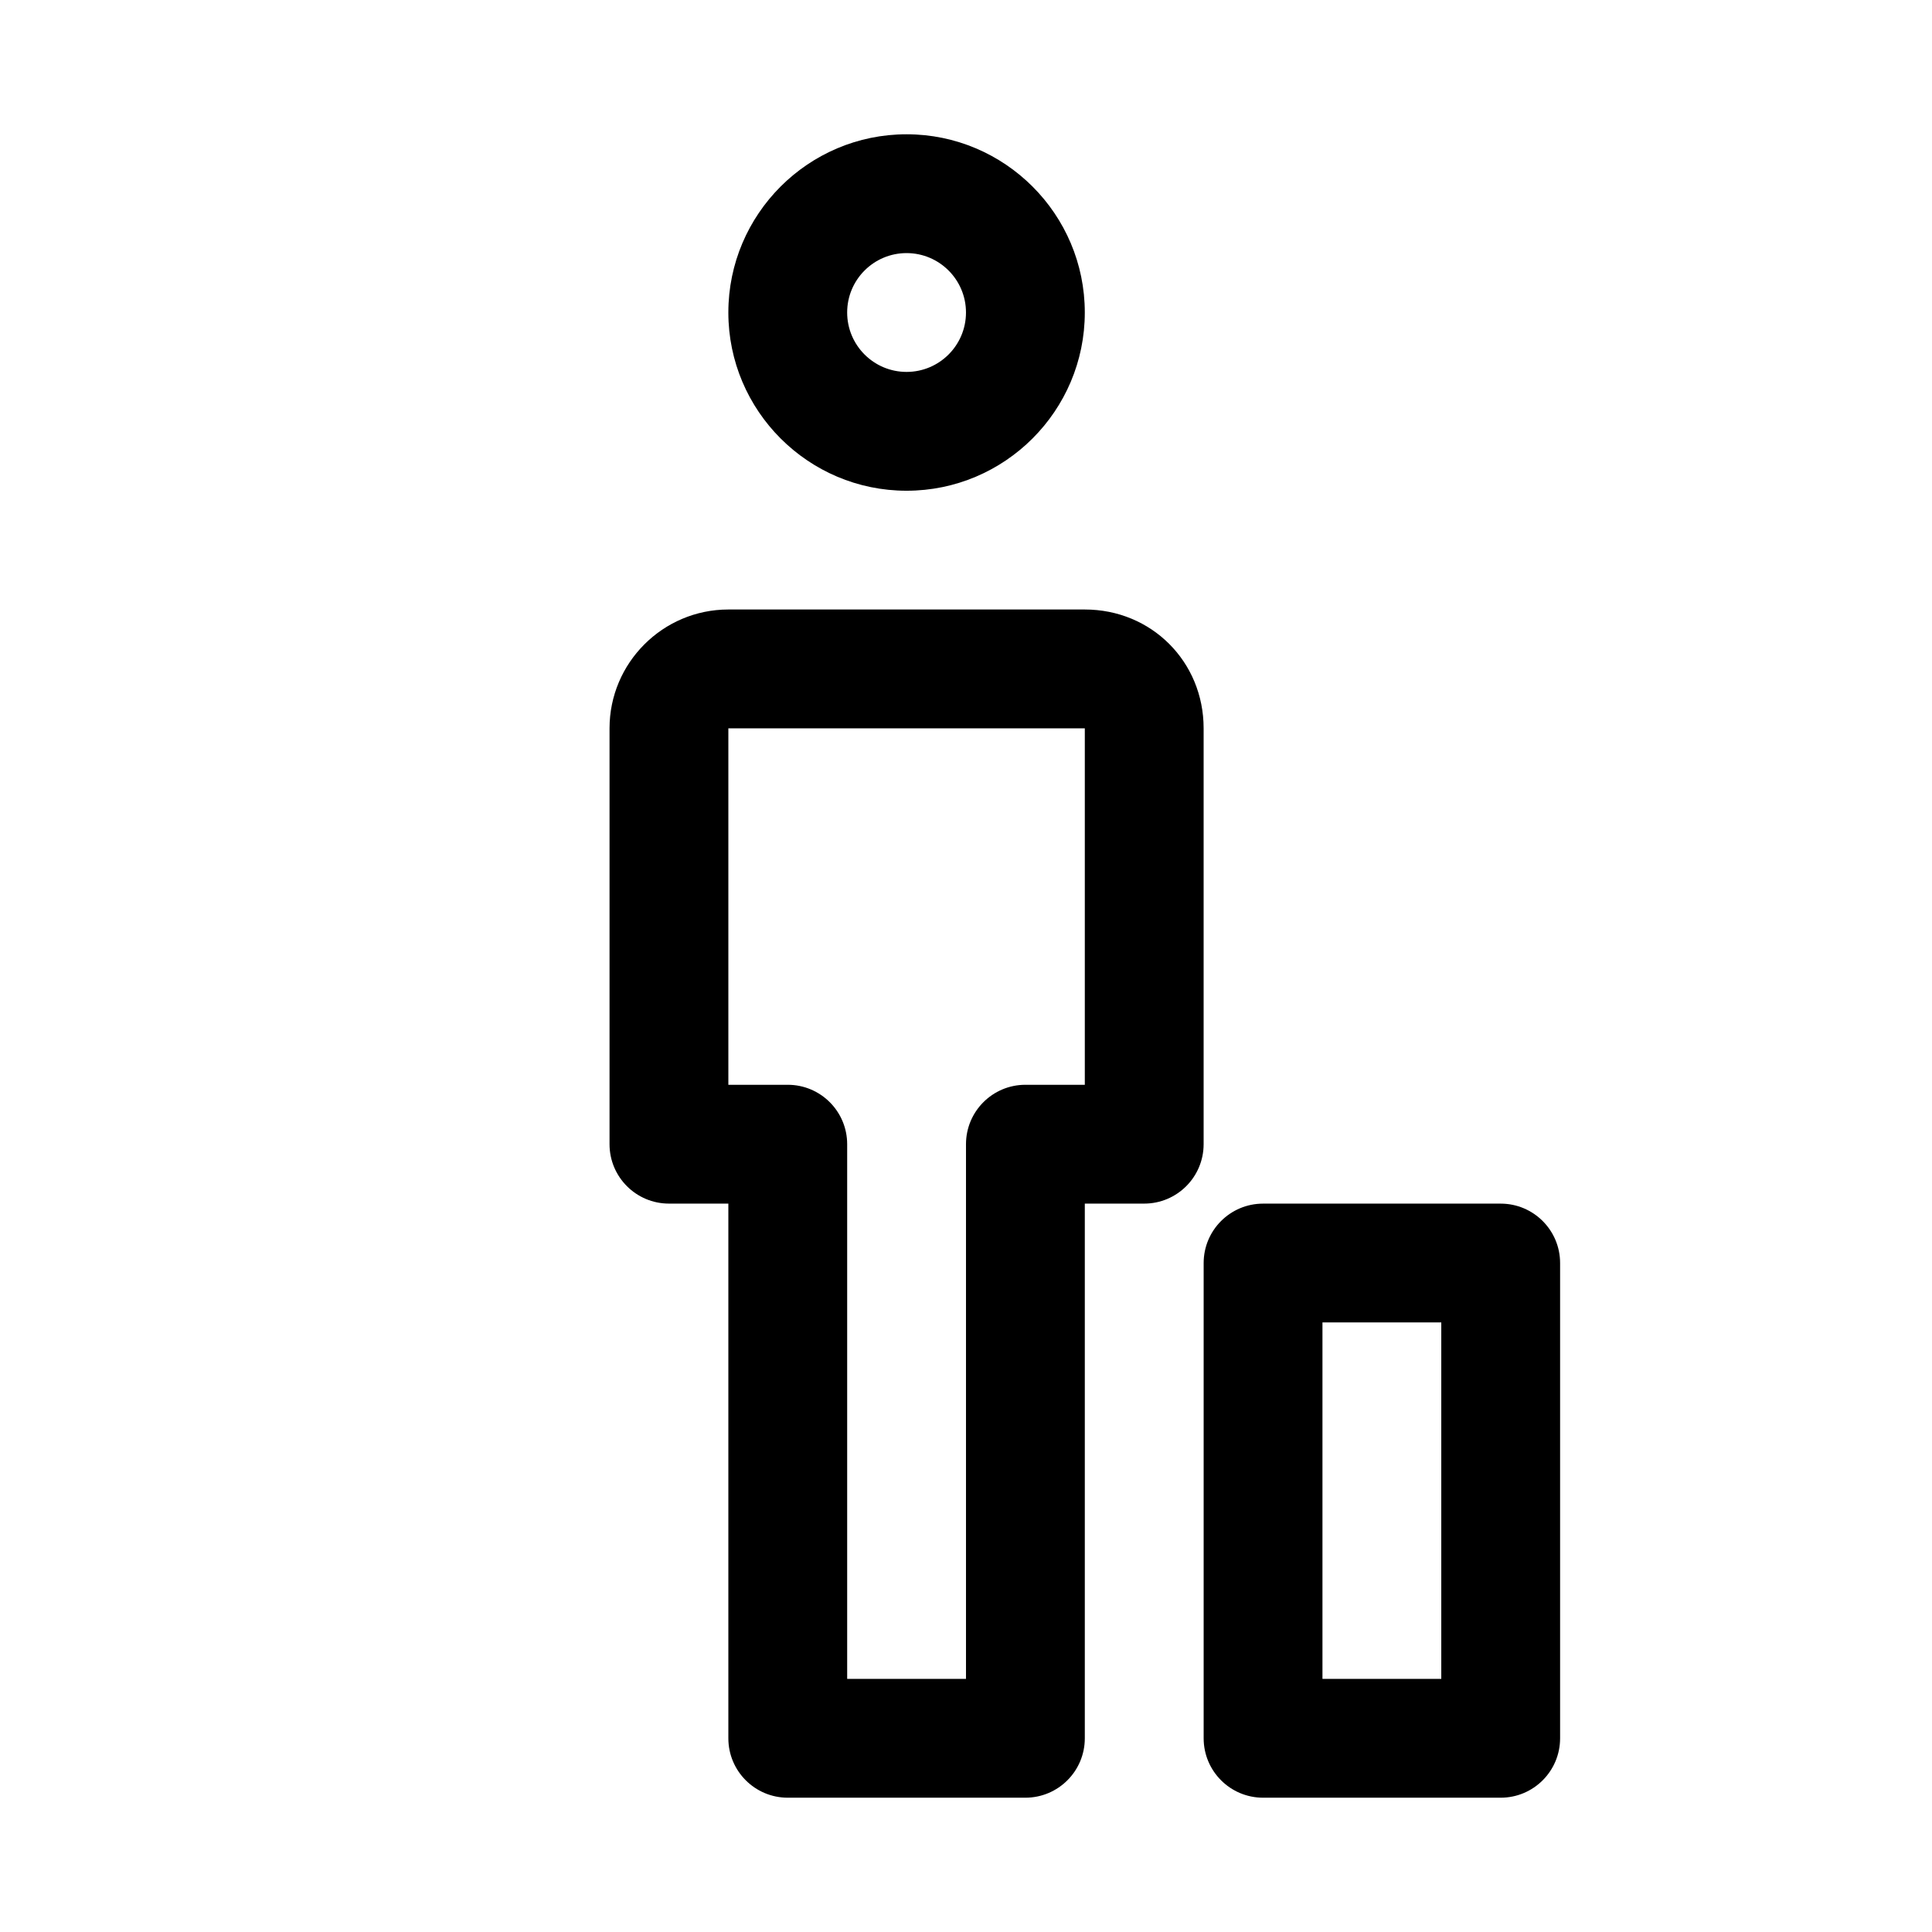
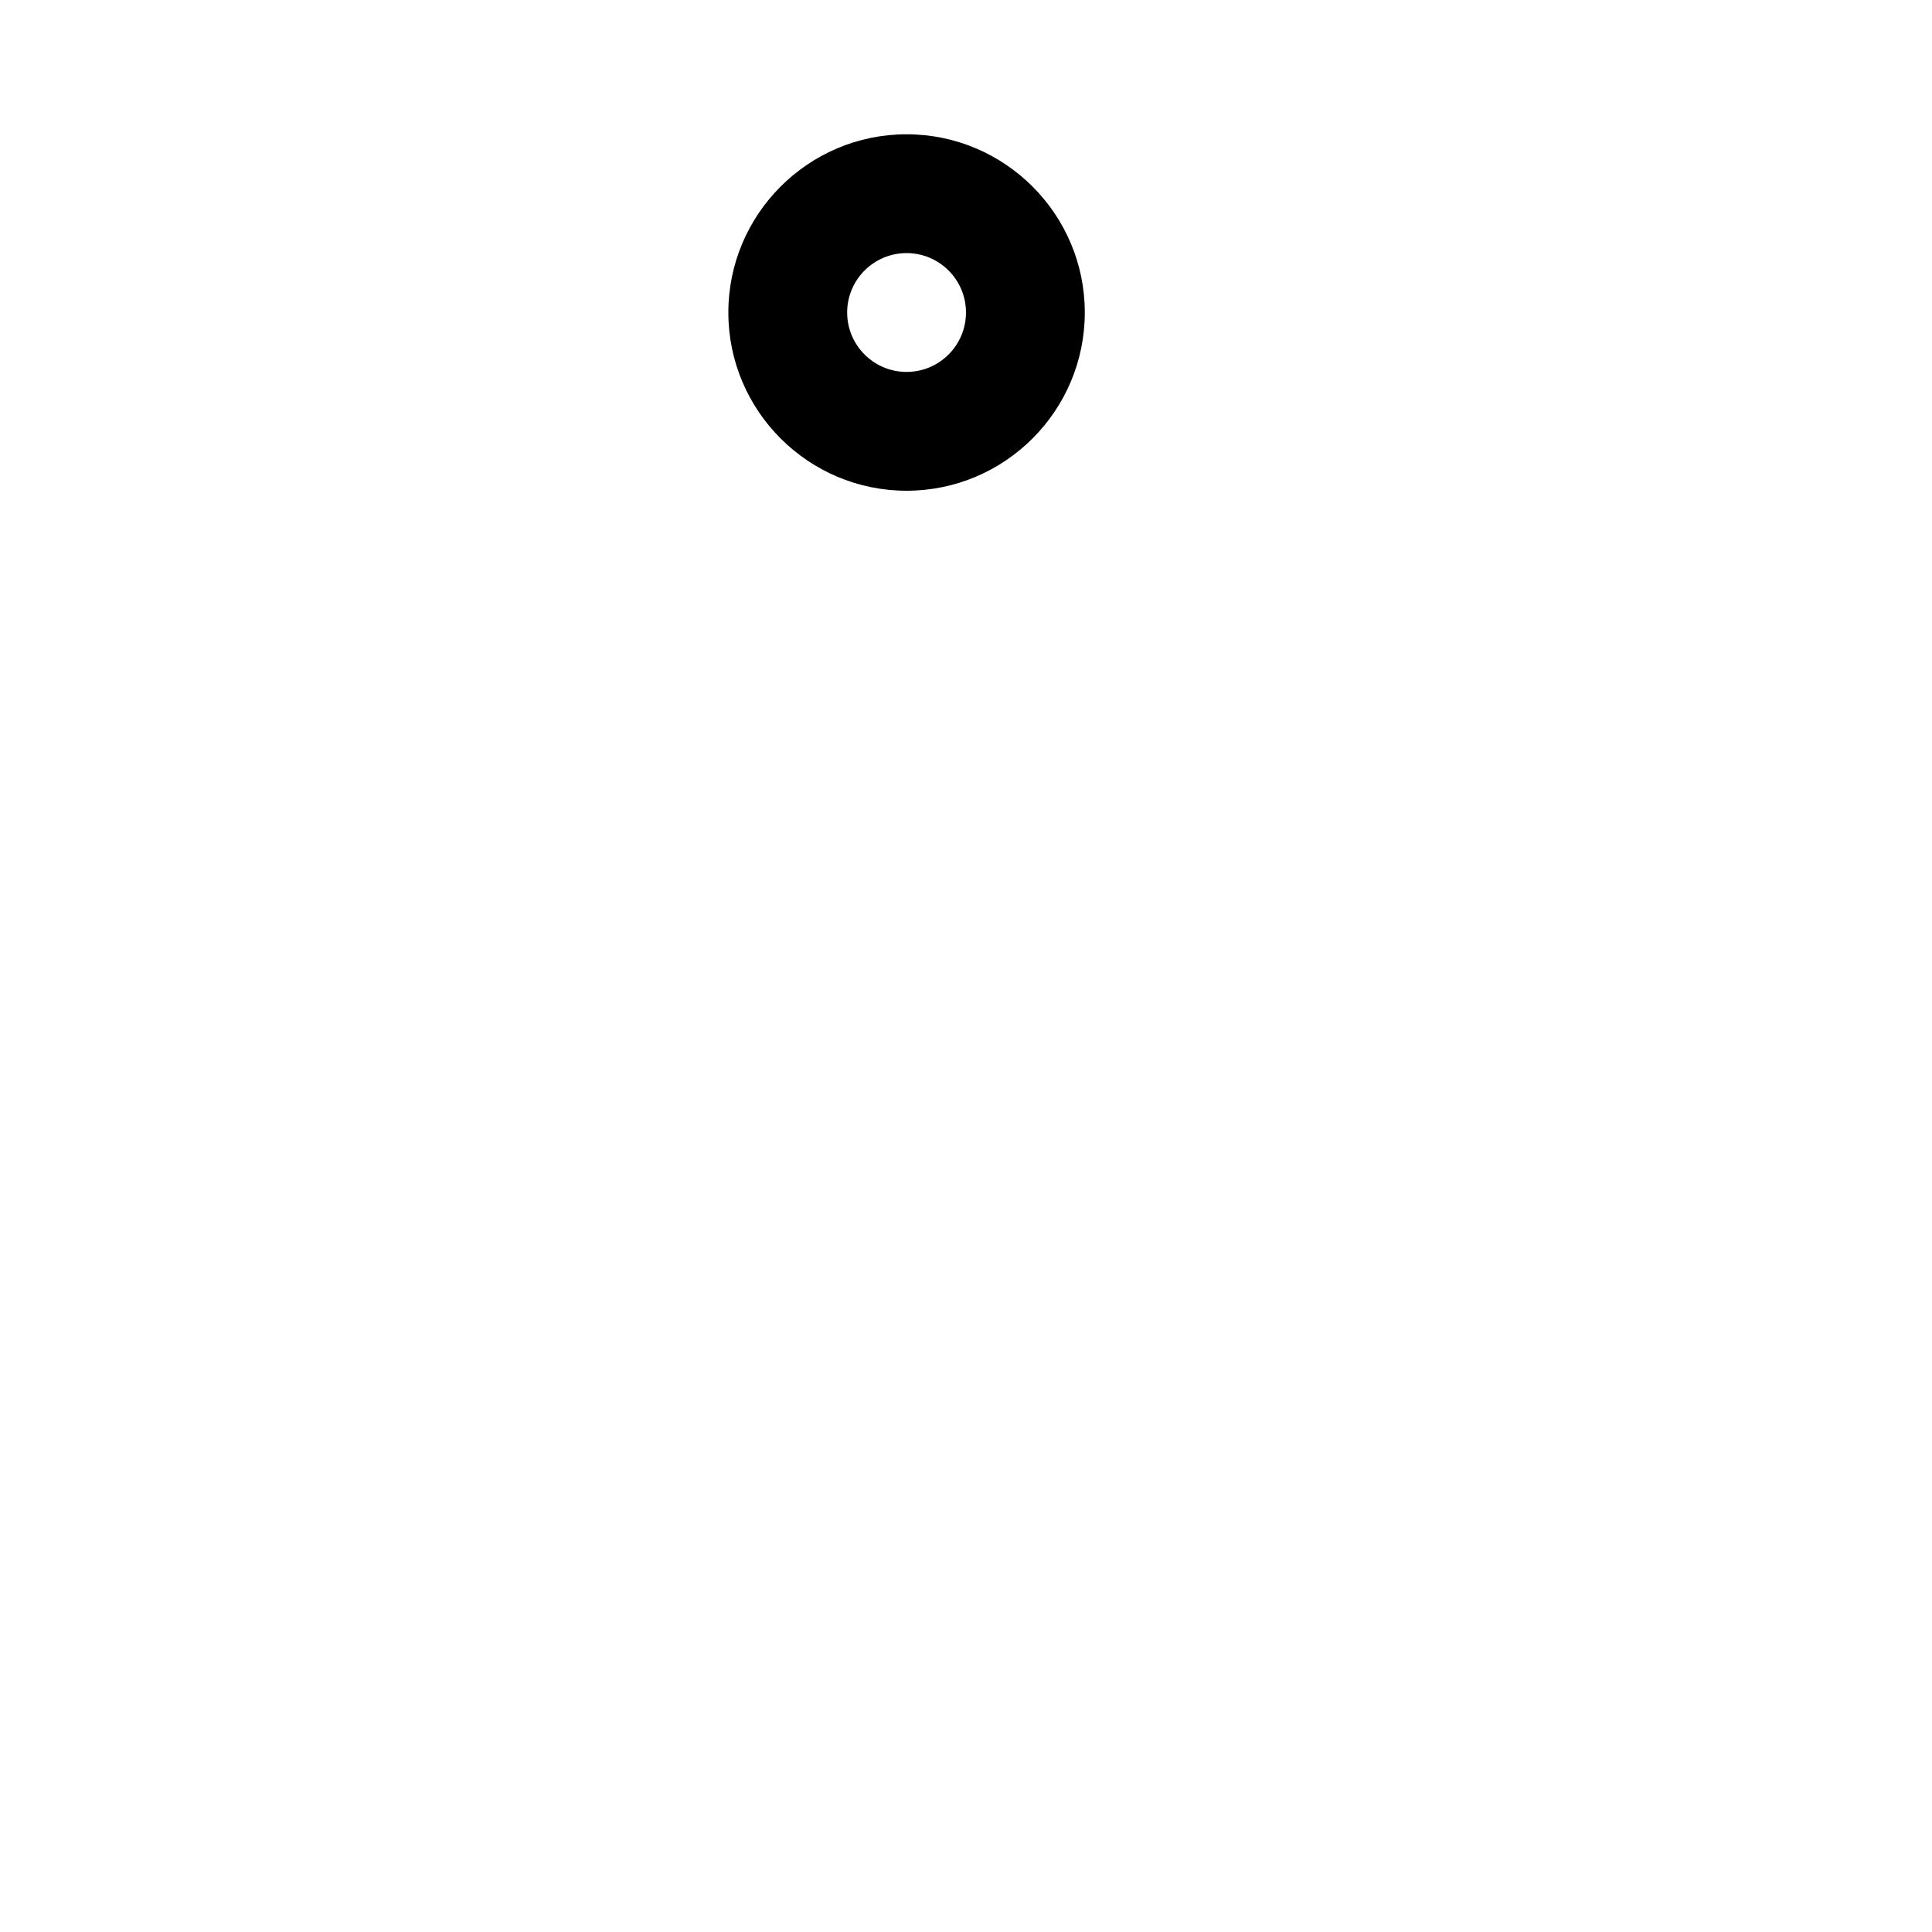
<svg xmlns="http://www.w3.org/2000/svg" fill="#000000" width="800px" height="800px" version="1.1" viewBox="144 144 512 512">
  <g>
-     <path d="m415.74 620.41h-62.977c-8.691 0-15.742-7.051-15.742-15.742v-141.7h-15.746c-8.691 0-15.742-7.055-15.742-15.746v-110.21c0-17.352 14.137-31.488 31.488-31.488h94.465c17.664 0 31.488 13.824 31.488 31.488v110.21c0 8.691-7.055 15.746-15.746 15.746h-15.742v141.7c0 8.691-7.055 15.742-15.746 15.742zm-47.23-31.488h31.488v-141.7c0-8.691 7.051-15.742 15.742-15.742h15.746v-94.465h-94.465v94.465h15.742c8.691 0 15.746 7.051 15.746 15.742z" />
    <path d="m384.25 274.05c-26.039 0-47.23-21.191-47.23-47.234 0-26.039 21.191-47.23 47.23-47.23 26.043 0 47.234 21.191 47.234 47.23 0 26.043-21.191 47.234-47.234 47.234zm0-62.977c-8.691 0-15.742 7.055-15.742 15.742 0 8.691 7.051 15.746 15.742 15.746s15.746-7.055 15.746-15.746c0-8.688-7.055-15.742-15.746-15.742z" />
-     <path d="m541.7 620.41h-62.977c-8.691 0-15.742-7.055-15.742-15.742v-125.95c0-8.691 7.055-15.742 15.742-15.742h62.977c8.691 0 15.742 7.055 15.742 15.742v125.95c0 8.691-7.051 15.742-15.742 15.742zm-47.234-31.488h31.488v-94.465h-31.488z" />
  </g>
</svg>